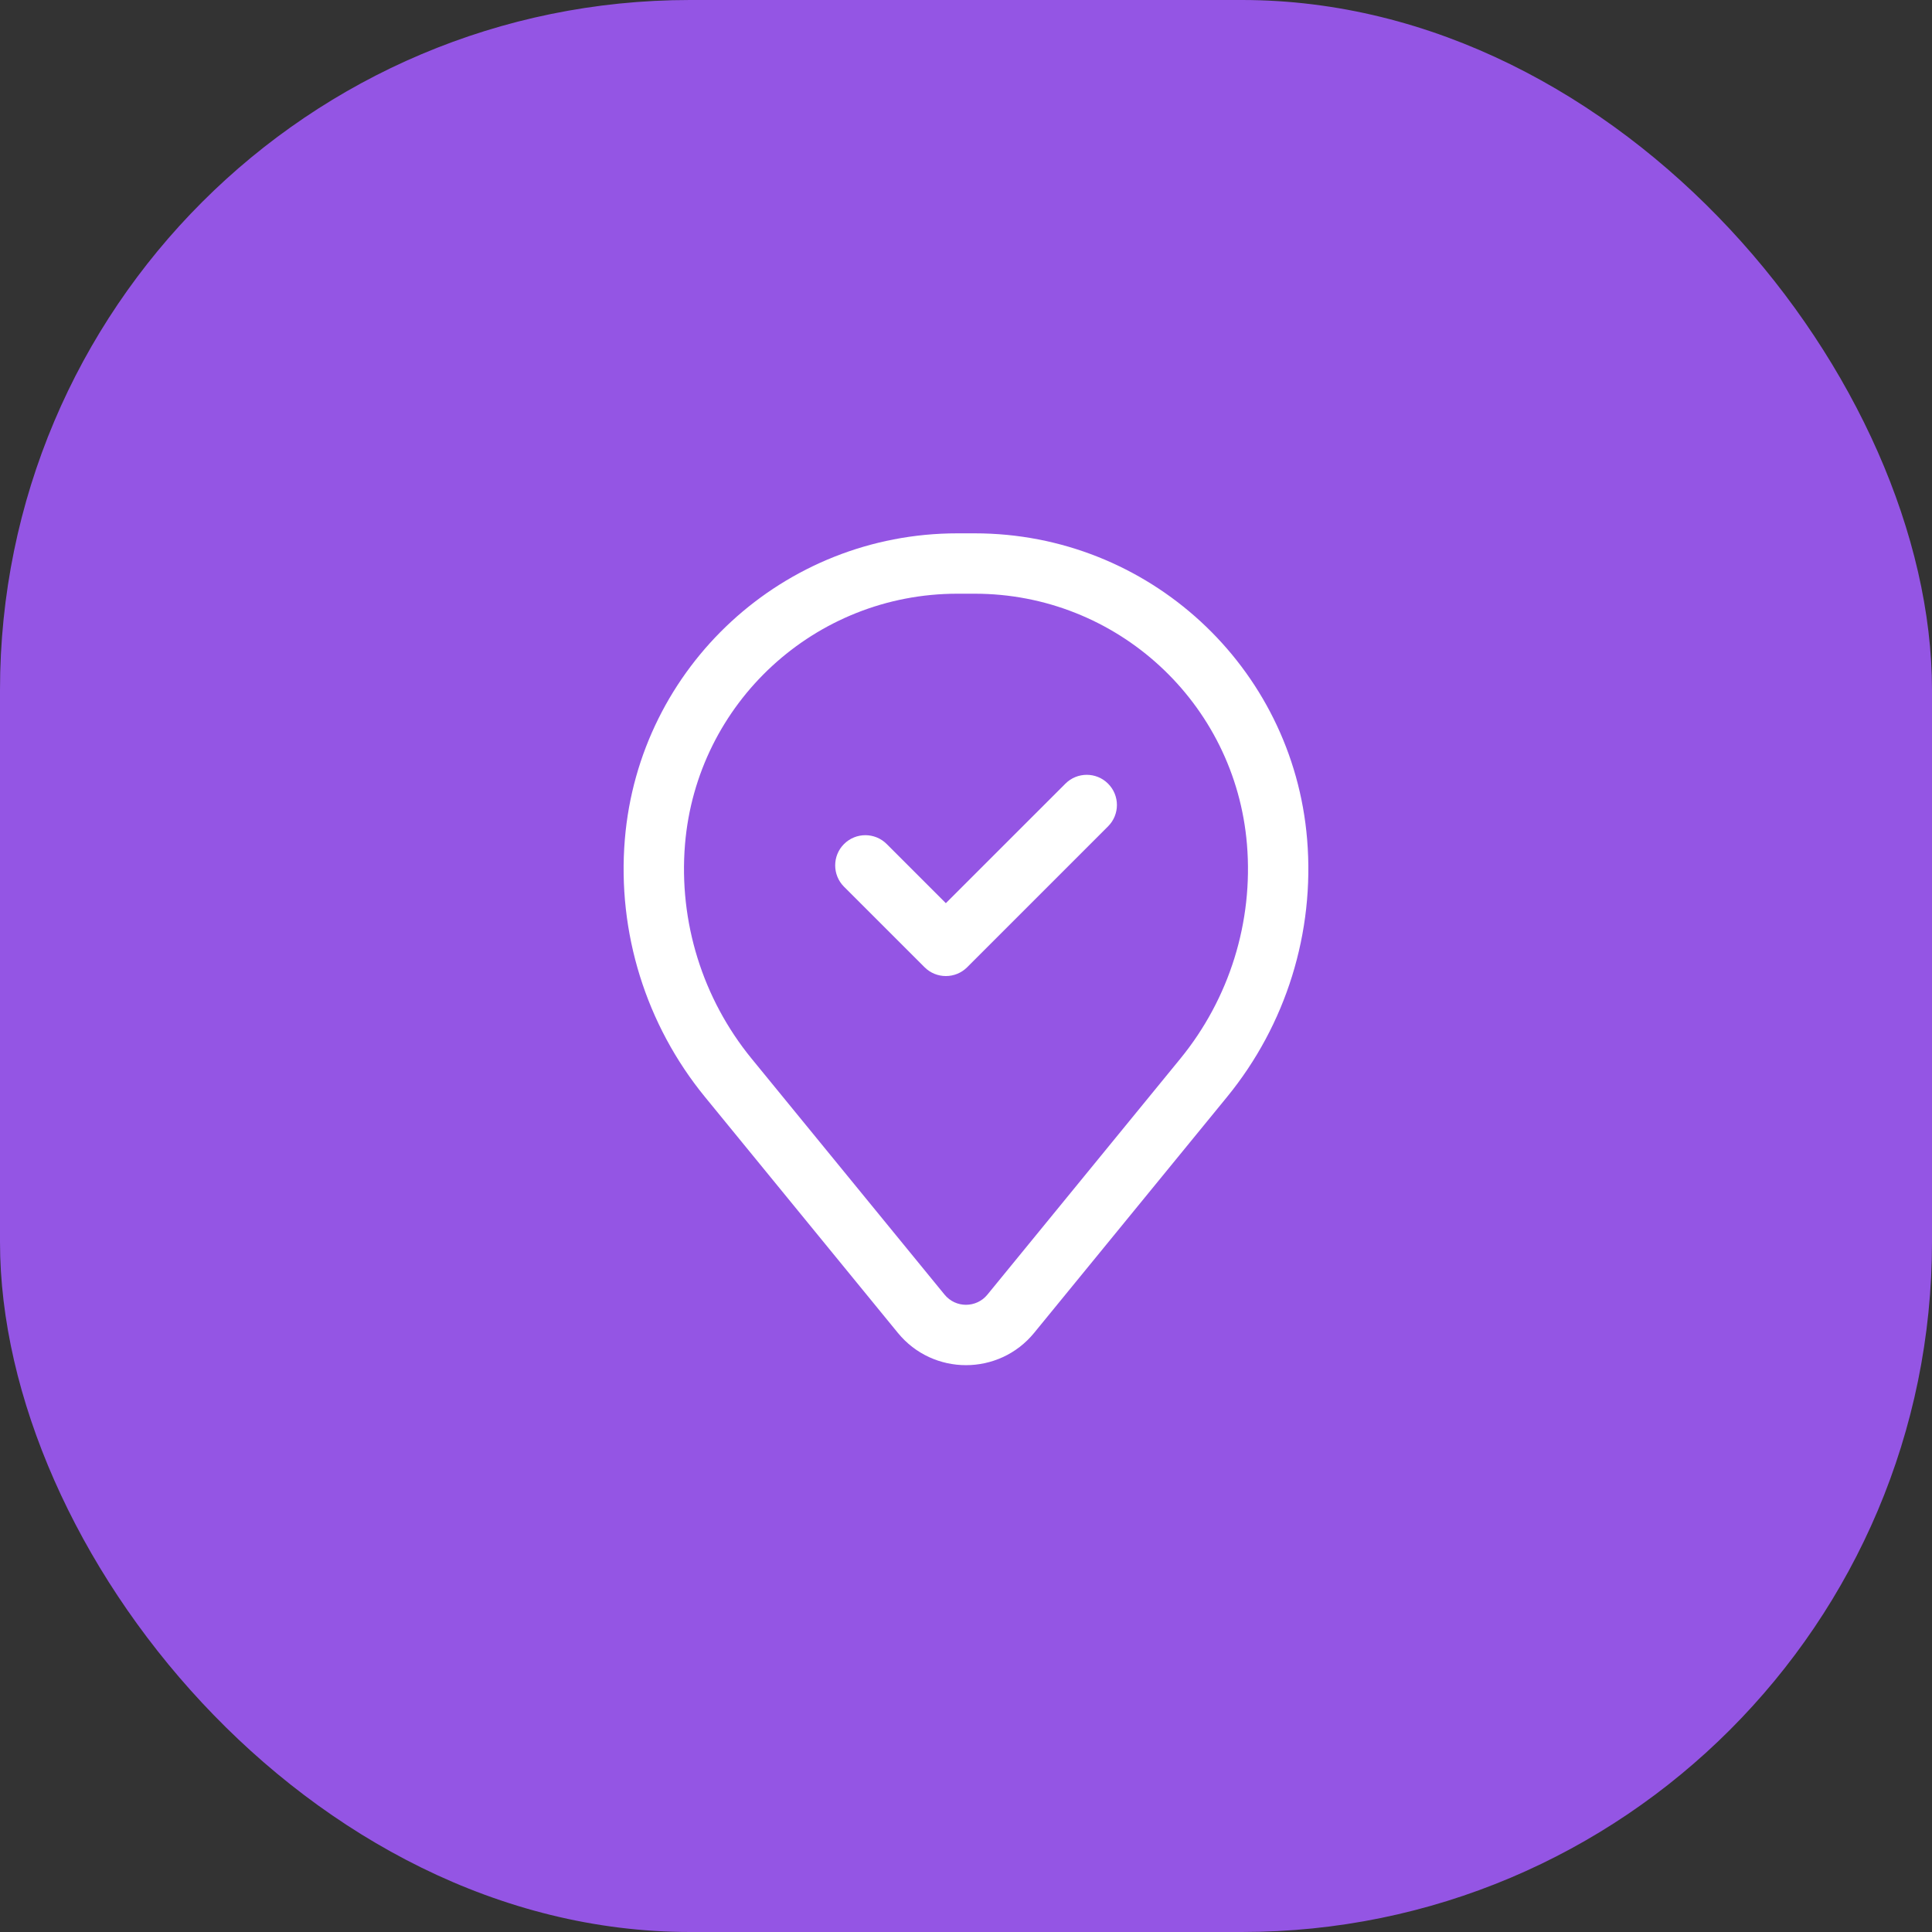
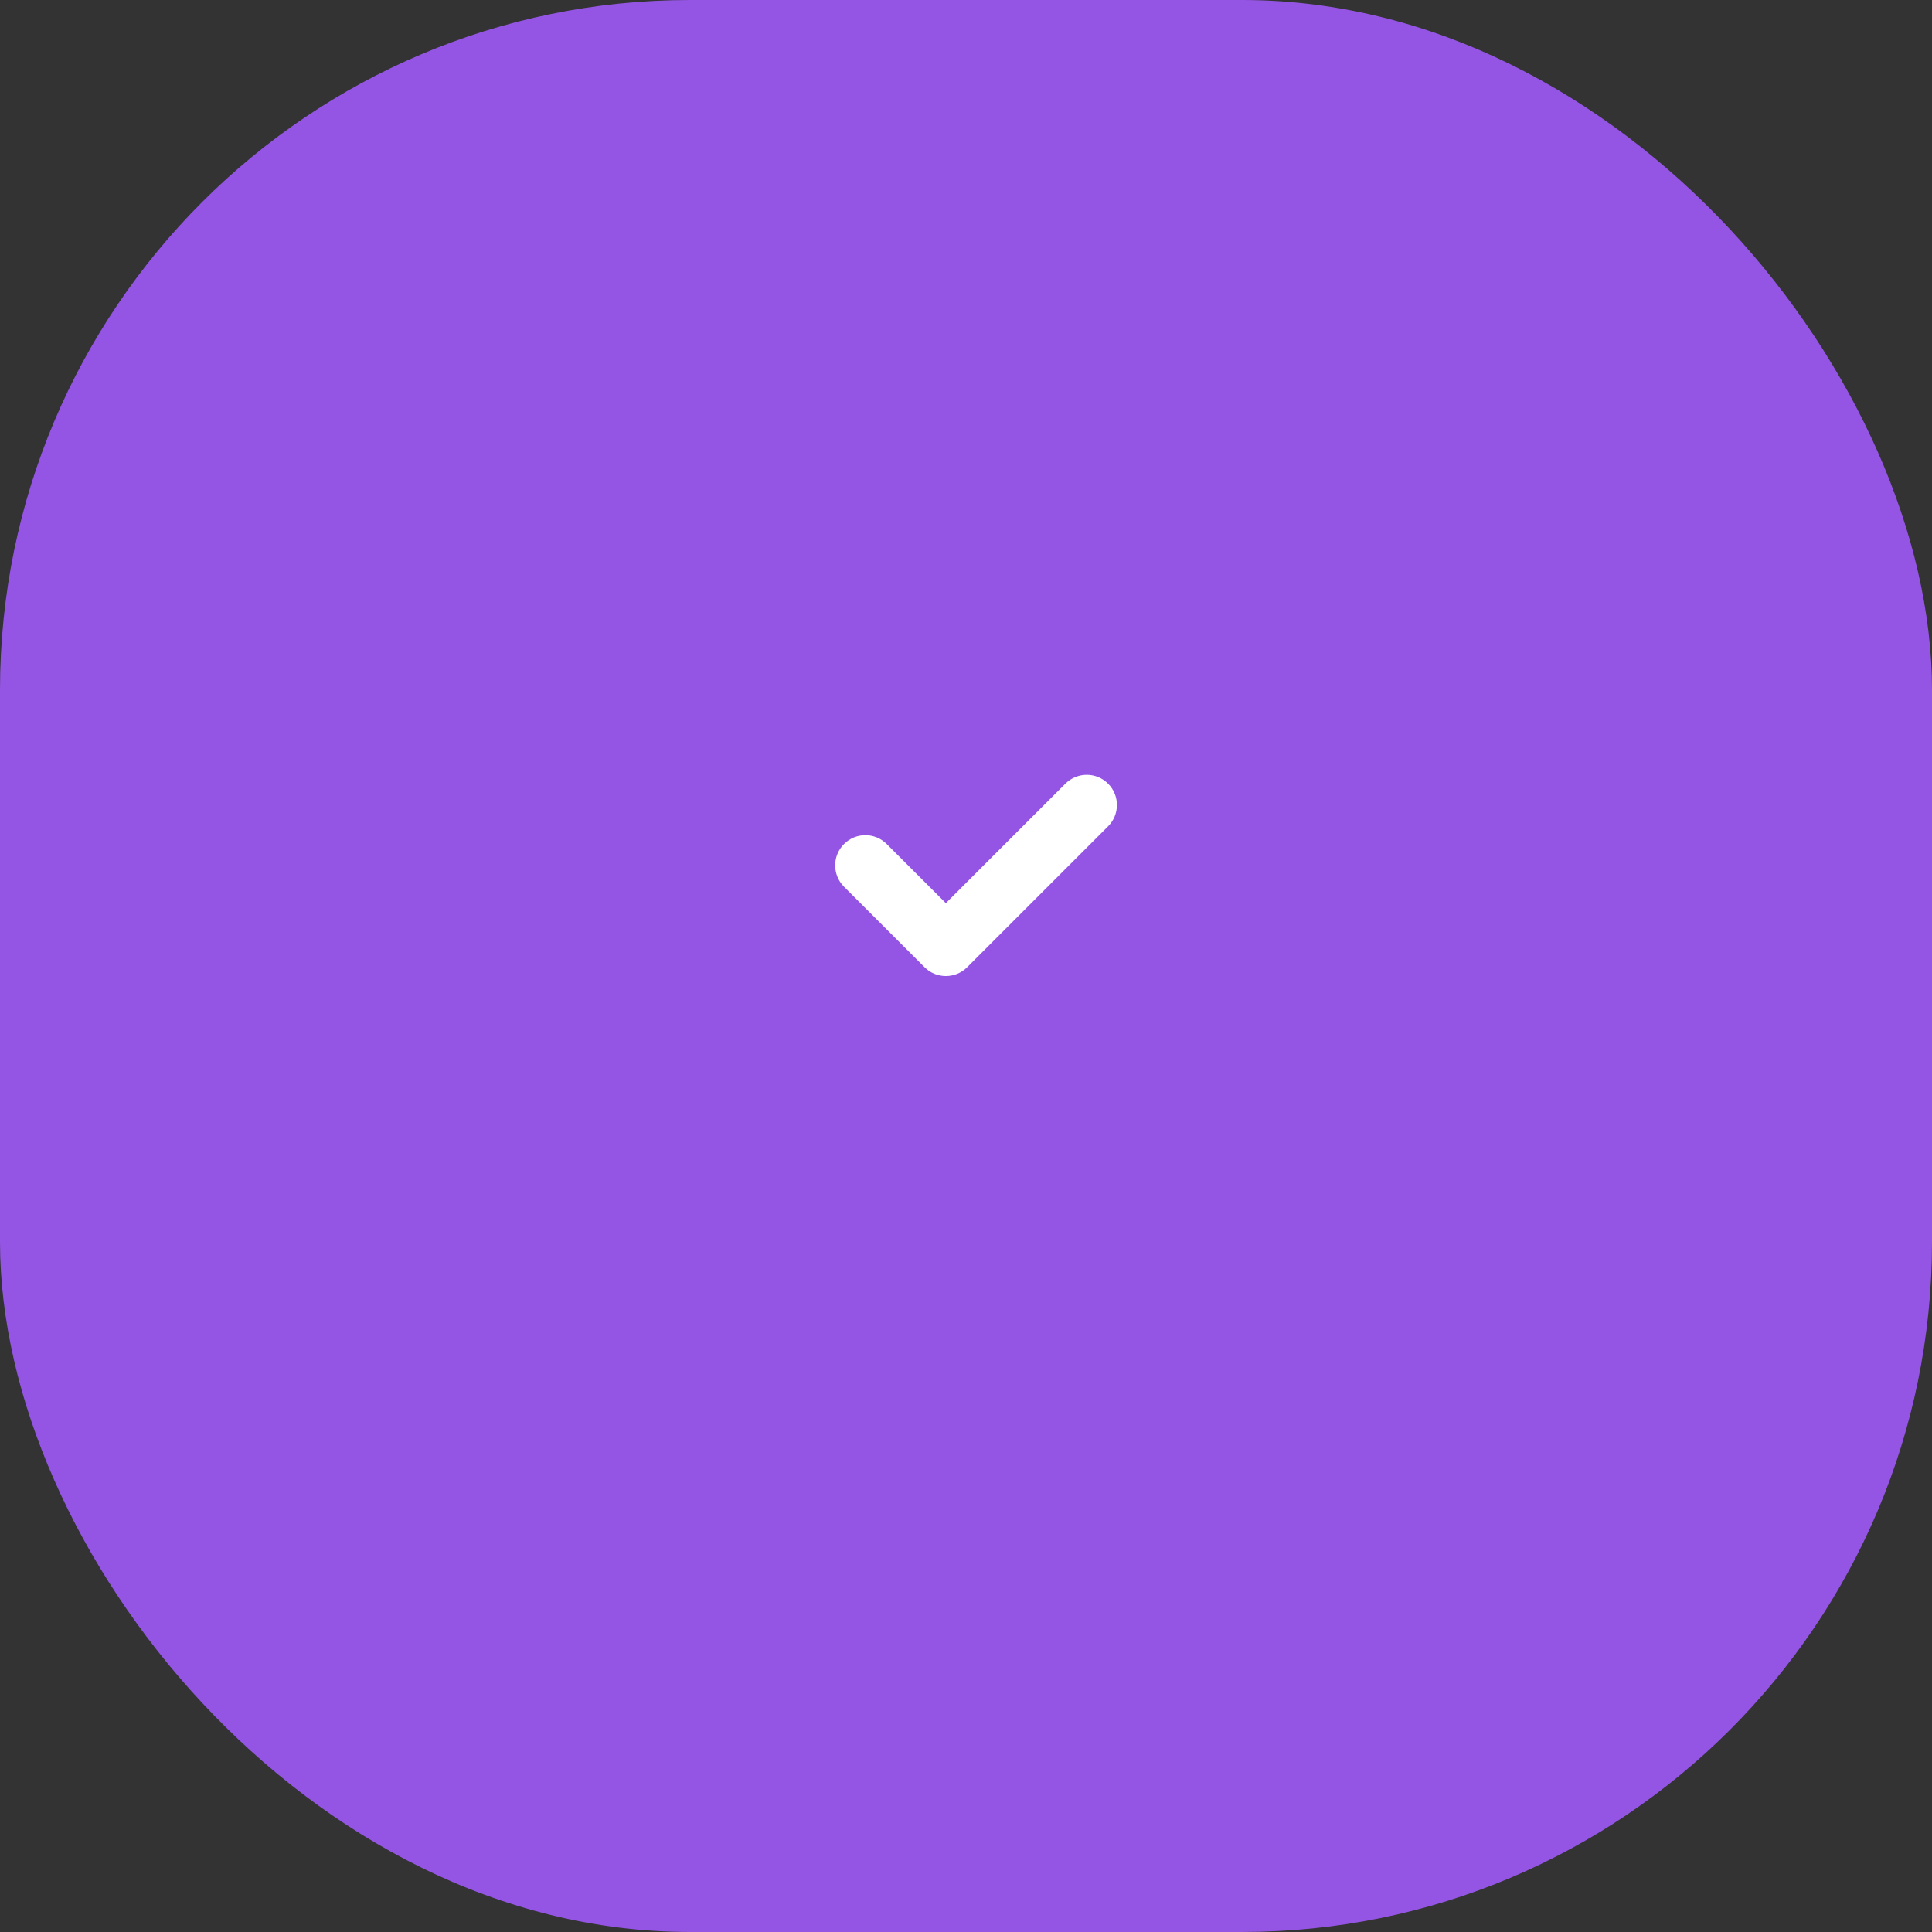
<svg xmlns="http://www.w3.org/2000/svg" width="56" height="56" viewBox="0 0 56 56" fill="none">
  <rect x="0" y="0" width="56" height="56" fill="#333333" stroke="none" />
  <rect width="56" height="56" rx="20" fill="#9455E4" />
  <path fill-rule="evenodd" clip-rule="evenodd" d="M32.118 22.715C32.46 23.056 32.46 23.61 32.118 23.952L28.035 28.035C27.693 28.377 27.139 28.377 26.798 28.035L24.464 25.702C24.123 25.36 24.123 24.806 24.464 24.465C24.806 24.123 25.36 24.123 25.702 24.465L27.416 26.179L30.881 22.715C31.223 22.373 31.777 22.373 32.118 22.715Z" fill="white" />
-   <path fill-rule="evenodd" clip-rule="evenodd" d="M18.111 24.333C18.525 19.318 22.716 15.459 27.748 15.459H28.252C33.284 15.459 37.475 19.318 37.888 24.333C38.11 27.027 37.278 29.702 35.567 31.795L29.975 38.634C28.954 39.882 27.045 39.882 26.025 38.634L20.433 31.795C18.722 29.702 17.889 27.027 18.111 24.333ZM27.748 17.209C23.626 17.209 20.194 20.37 19.855 24.477C19.671 26.719 20.363 28.945 21.787 30.687L27.379 37.526C27.7 37.918 28.299 37.918 28.62 37.526L34.212 30.687C35.636 28.945 36.329 26.719 36.144 24.477C35.805 20.37 32.373 17.209 28.252 17.209H27.748Z" fill="white" />
</svg>